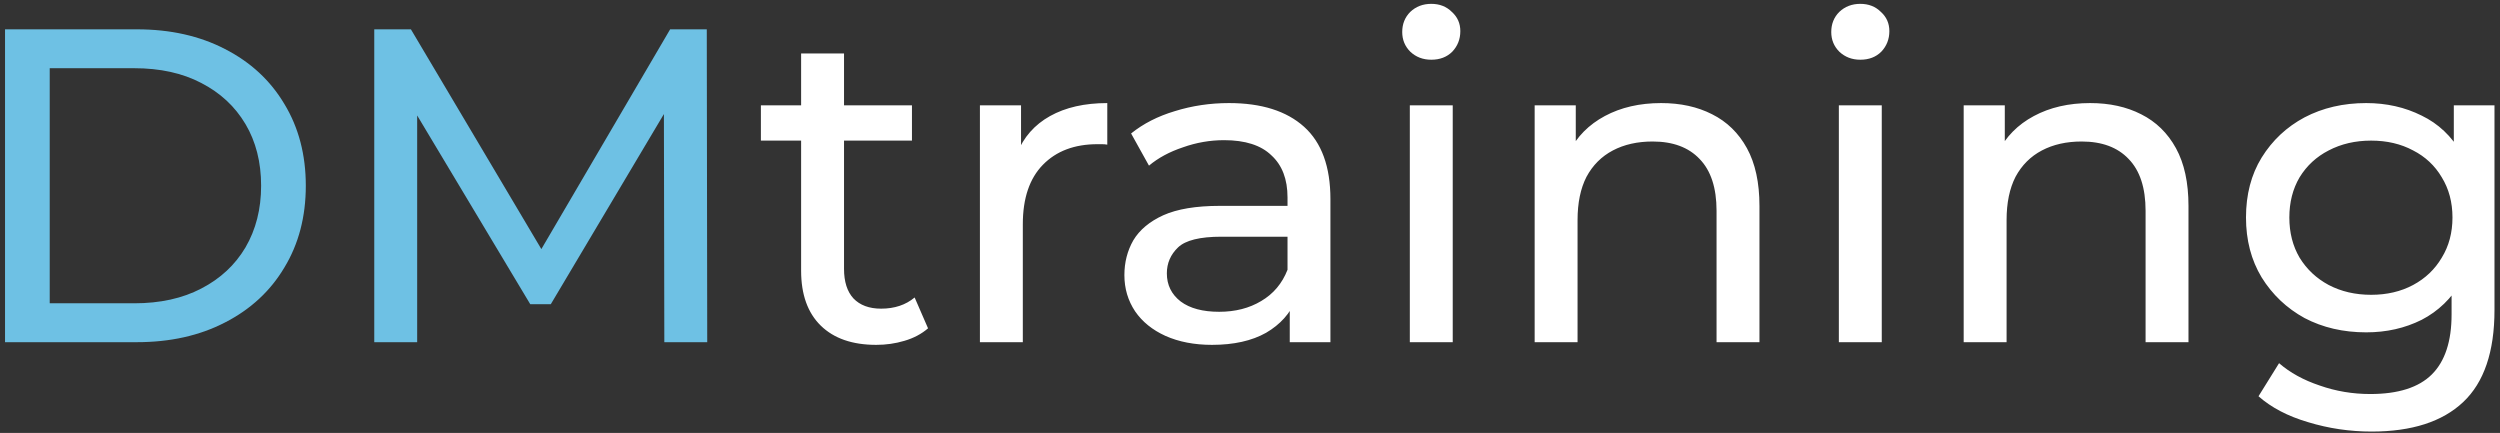
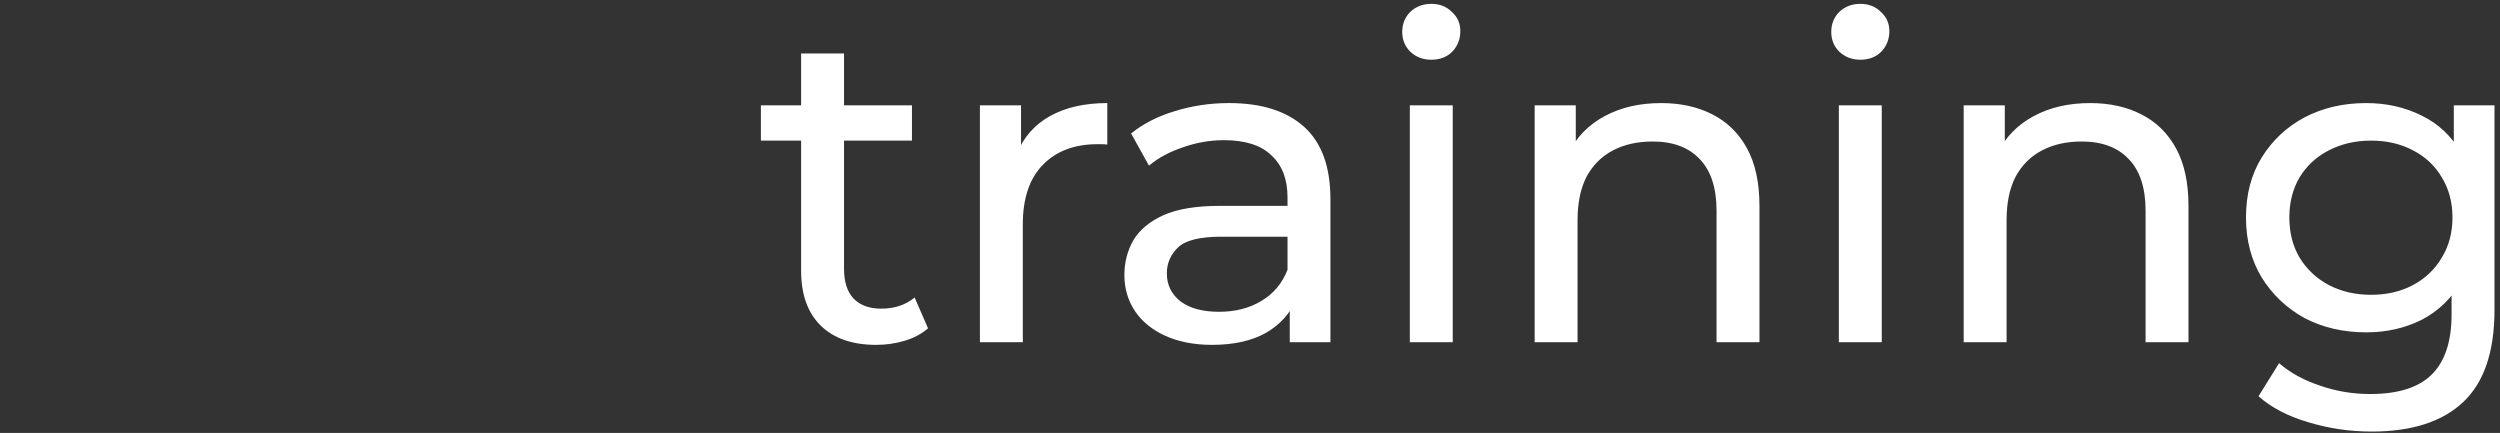
<svg xmlns="http://www.w3.org/2000/svg" width="358" height="62" viewBox="0 0 358 62" fill="none">
  <rect x="0" y="0" width="358" height="62" fill="#333333" stroke="none" />
-   <path d="M0.72 49V4.2H19.6C24.379 4.2 28.581 5.139 32.208 7.016C35.877 8.893 38.715 11.517 40.72 14.888C42.768 18.259 43.792 22.163 43.792 26.6C43.792 31.037 42.768 34.941 40.72 38.312C38.715 41.683 35.877 44.307 32.208 46.184C28.581 48.061 24.379 49 19.6 49H0.72ZM7.12 43.432H19.216C22.928 43.432 26.128 42.728 28.816 41.32C31.547 39.912 33.659 37.949 35.152 35.432C36.645 32.872 37.392 29.928 37.392 26.6C37.392 23.229 36.645 20.285 35.152 17.768C33.659 15.251 31.547 13.288 28.816 11.88C26.128 10.472 22.928 9.768 19.216 9.768H7.12V43.432ZM53.595 49V4.2H58.843L78.939 38.056H76.123L95.963 4.2H101.211L101.275 49H95.131L95.067 13.864H96.539L78.875 43.56H75.931L58.139 13.864H59.739V49H53.595Z" fill="#6EC1E4" />
  <path d="M125.472 49.384C122.059 49.384 119.413 48.467 117.536 46.632C115.659 44.797 114.72 42.173 114.72 38.76V7.656H120.864V38.504C120.864 40.339 121.312 41.747 122.208 42.728C123.147 43.709 124.469 44.2 126.176 44.2C128.096 44.2 129.696 43.667 130.976 42.6L132.896 47.016C131.957 47.827 130.827 48.424 129.504 48.808C128.224 49.192 126.88 49.384 125.472 49.384ZM108.96 20.136V15.08H130.592V20.136H108.96ZM140.324 49V15.08H146.212V24.296L145.636 21.992C146.575 19.645 148.153 17.853 150.372 16.616C152.591 15.379 155.321 14.76 158.564 14.76V20.712C158.308 20.669 158.052 20.648 157.796 20.648C157.583 20.648 157.369 20.648 157.156 20.648C153.871 20.648 151.268 21.629 149.348 23.592C147.428 25.555 146.468 28.392 146.468 32.104V49H140.324ZM184.693 49V41.832L184.373 40.488V28.264C184.373 25.661 183.605 23.656 182.069 22.248C180.575 20.797 178.314 20.072 175.285 20.072C173.279 20.072 171.317 20.413 169.397 21.096C167.477 21.736 165.855 22.611 164.533 23.72L161.973 19.112C163.722 17.704 165.813 16.637 168.245 15.912C170.719 15.144 173.301 14.76 175.989 14.76C180.639 14.76 184.223 15.891 186.741 18.152C189.258 20.413 190.517 23.869 190.517 28.52V49H184.693ZM173.557 49.384C171.039 49.384 168.821 48.957 166.901 48.104C165.023 47.251 163.573 46.077 162.549 44.584C161.525 43.048 161.013 41.32 161.013 39.4C161.013 37.565 161.439 35.901 162.293 34.408C163.189 32.915 164.618 31.72 166.581 30.824C168.586 29.928 171.274 29.48 174.645 29.48H185.397V33.896H174.901C171.829 33.896 169.759 34.408 168.693 35.432C167.626 36.456 167.093 37.693 167.093 39.144C167.093 40.808 167.754 42.152 169.077 43.176C170.399 44.157 172.234 44.648 174.581 44.648C176.885 44.648 178.89 44.136 180.597 43.112C182.346 42.088 183.605 40.595 184.373 38.632L185.589 42.856C184.778 44.861 183.349 46.461 181.301 47.656C179.253 48.808 176.671 49.384 173.557 49.384ZM201.887 49V15.08H208.031V49H201.887ZM204.959 8.552C203.764 8.552 202.761 8.168 201.951 7.4C201.183 6.632 200.799 5.693 200.799 4.584C200.799 3.432 201.183 2.472 201.951 1.704C202.761 0.936 203.764 0.552 204.959 0.552C206.153 0.552 207.135 0.936 207.903 1.704C208.713 2.429 209.119 3.347 209.119 4.456C209.119 5.608 208.735 6.589 207.967 7.4C207.199 8.168 206.196 8.552 204.959 8.552ZM237.874 14.76C240.647 14.76 243.079 15.293 245.17 16.36C247.303 17.427 248.967 19.048 250.162 21.224C251.356 23.4 251.954 26.152 251.954 29.48V49H245.81V30.184C245.81 26.899 244.999 24.424 243.378 22.76C241.799 21.096 239.559 20.264 236.658 20.264C234.482 20.264 232.583 20.691 230.962 21.544C229.34 22.397 228.082 23.656 227.186 25.32C226.332 26.984 225.906 29.053 225.906 31.528V49H219.762V15.08H225.65V24.232L224.69 21.8C225.799 19.581 227.506 17.853 229.81 16.616C232.114 15.379 234.802 14.76 237.874 14.76ZM263.324 49V15.08H269.468V49H263.324ZM266.396 8.552C265.201 8.552 264.199 8.168 263.388 7.4C262.62 6.632 262.236 5.693 262.236 4.584C262.236 3.432 262.62 2.472 263.388 1.704C264.199 0.936 265.201 0.552 266.396 0.552C267.591 0.552 268.572 0.936 269.34 1.704C270.151 2.429 270.556 3.347 270.556 4.456C270.556 5.608 270.172 6.589 269.404 7.4C268.636 8.168 267.633 8.552 266.396 8.552ZM299.311 14.76C302.084 14.76 304.516 15.293 306.607 16.36C308.74 17.427 310.404 19.048 311.599 21.224C312.794 23.4 313.391 26.152 313.391 29.48V49H307.247V30.184C307.247 26.899 306.436 24.424 304.815 22.76C303.236 21.096 300.996 20.264 298.095 20.264C295.919 20.264 294.02 20.691 292.399 21.544C290.778 22.397 289.519 23.656 288.623 25.32C287.77 26.984 287.343 29.053 287.343 31.528V49H281.199V15.08H287.087V24.232L286.127 21.8C287.236 19.581 288.943 17.853 291.247 16.616C293.551 15.379 296.239 14.76 299.311 14.76ZM339.61 61.8C336.495 61.8 333.466 61.352 330.522 60.456C327.62 59.603 325.252 58.365 323.418 56.744L326.362 52.008C327.94 53.373 329.882 54.44 332.186 55.208C334.49 56.019 336.9 56.424 339.418 56.424C343.428 56.424 346.372 55.485 348.25 53.608C350.127 51.731 351.066 48.872 351.066 45.032V37.864L351.706 31.144L351.386 24.36V15.08H357.21V44.392C357.21 50.365 355.716 54.76 352.729 57.576C349.743 60.392 345.37 61.8 339.61 61.8ZM338.842 47.592C335.556 47.592 332.612 46.909 330.01 45.544C327.45 44.136 325.402 42.195 323.866 39.72C322.372 37.245 321.626 34.387 321.626 31.144C321.626 27.859 322.372 25 323.866 22.568C325.402 20.093 327.45 18.173 330.01 16.808C332.612 15.443 335.556 14.76 338.842 14.76C341.743 14.76 344.388 15.357 346.778 16.552C349.167 17.704 351.066 19.496 352.474 21.928C353.924 24.36 354.65 27.432 354.65 31.144C354.65 34.813 353.924 37.864 352.474 40.296C351.066 42.728 349.167 44.563 346.778 45.8C344.388 46.995 341.743 47.592 338.842 47.592ZM339.546 42.216C341.807 42.216 343.812 41.747 345.562 40.808C347.311 39.869 348.676 38.568 349.658 36.904C350.682 35.24 351.194 33.32 351.194 31.144C351.194 28.968 350.682 27.048 349.658 25.384C348.676 23.72 347.311 22.44 345.562 21.544C343.812 20.605 341.807 20.136 339.546 20.136C337.284 20.136 335.258 20.605 333.466 21.544C331.716 22.44 330.33 23.72 329.306 25.384C328.324 27.048 327.834 28.968 327.834 31.144C327.834 33.32 328.324 35.24 329.306 36.904C330.33 38.568 331.716 39.869 333.466 40.808C335.258 41.747 337.284 42.216 339.546 42.216Z" fill="white" />
</svg>